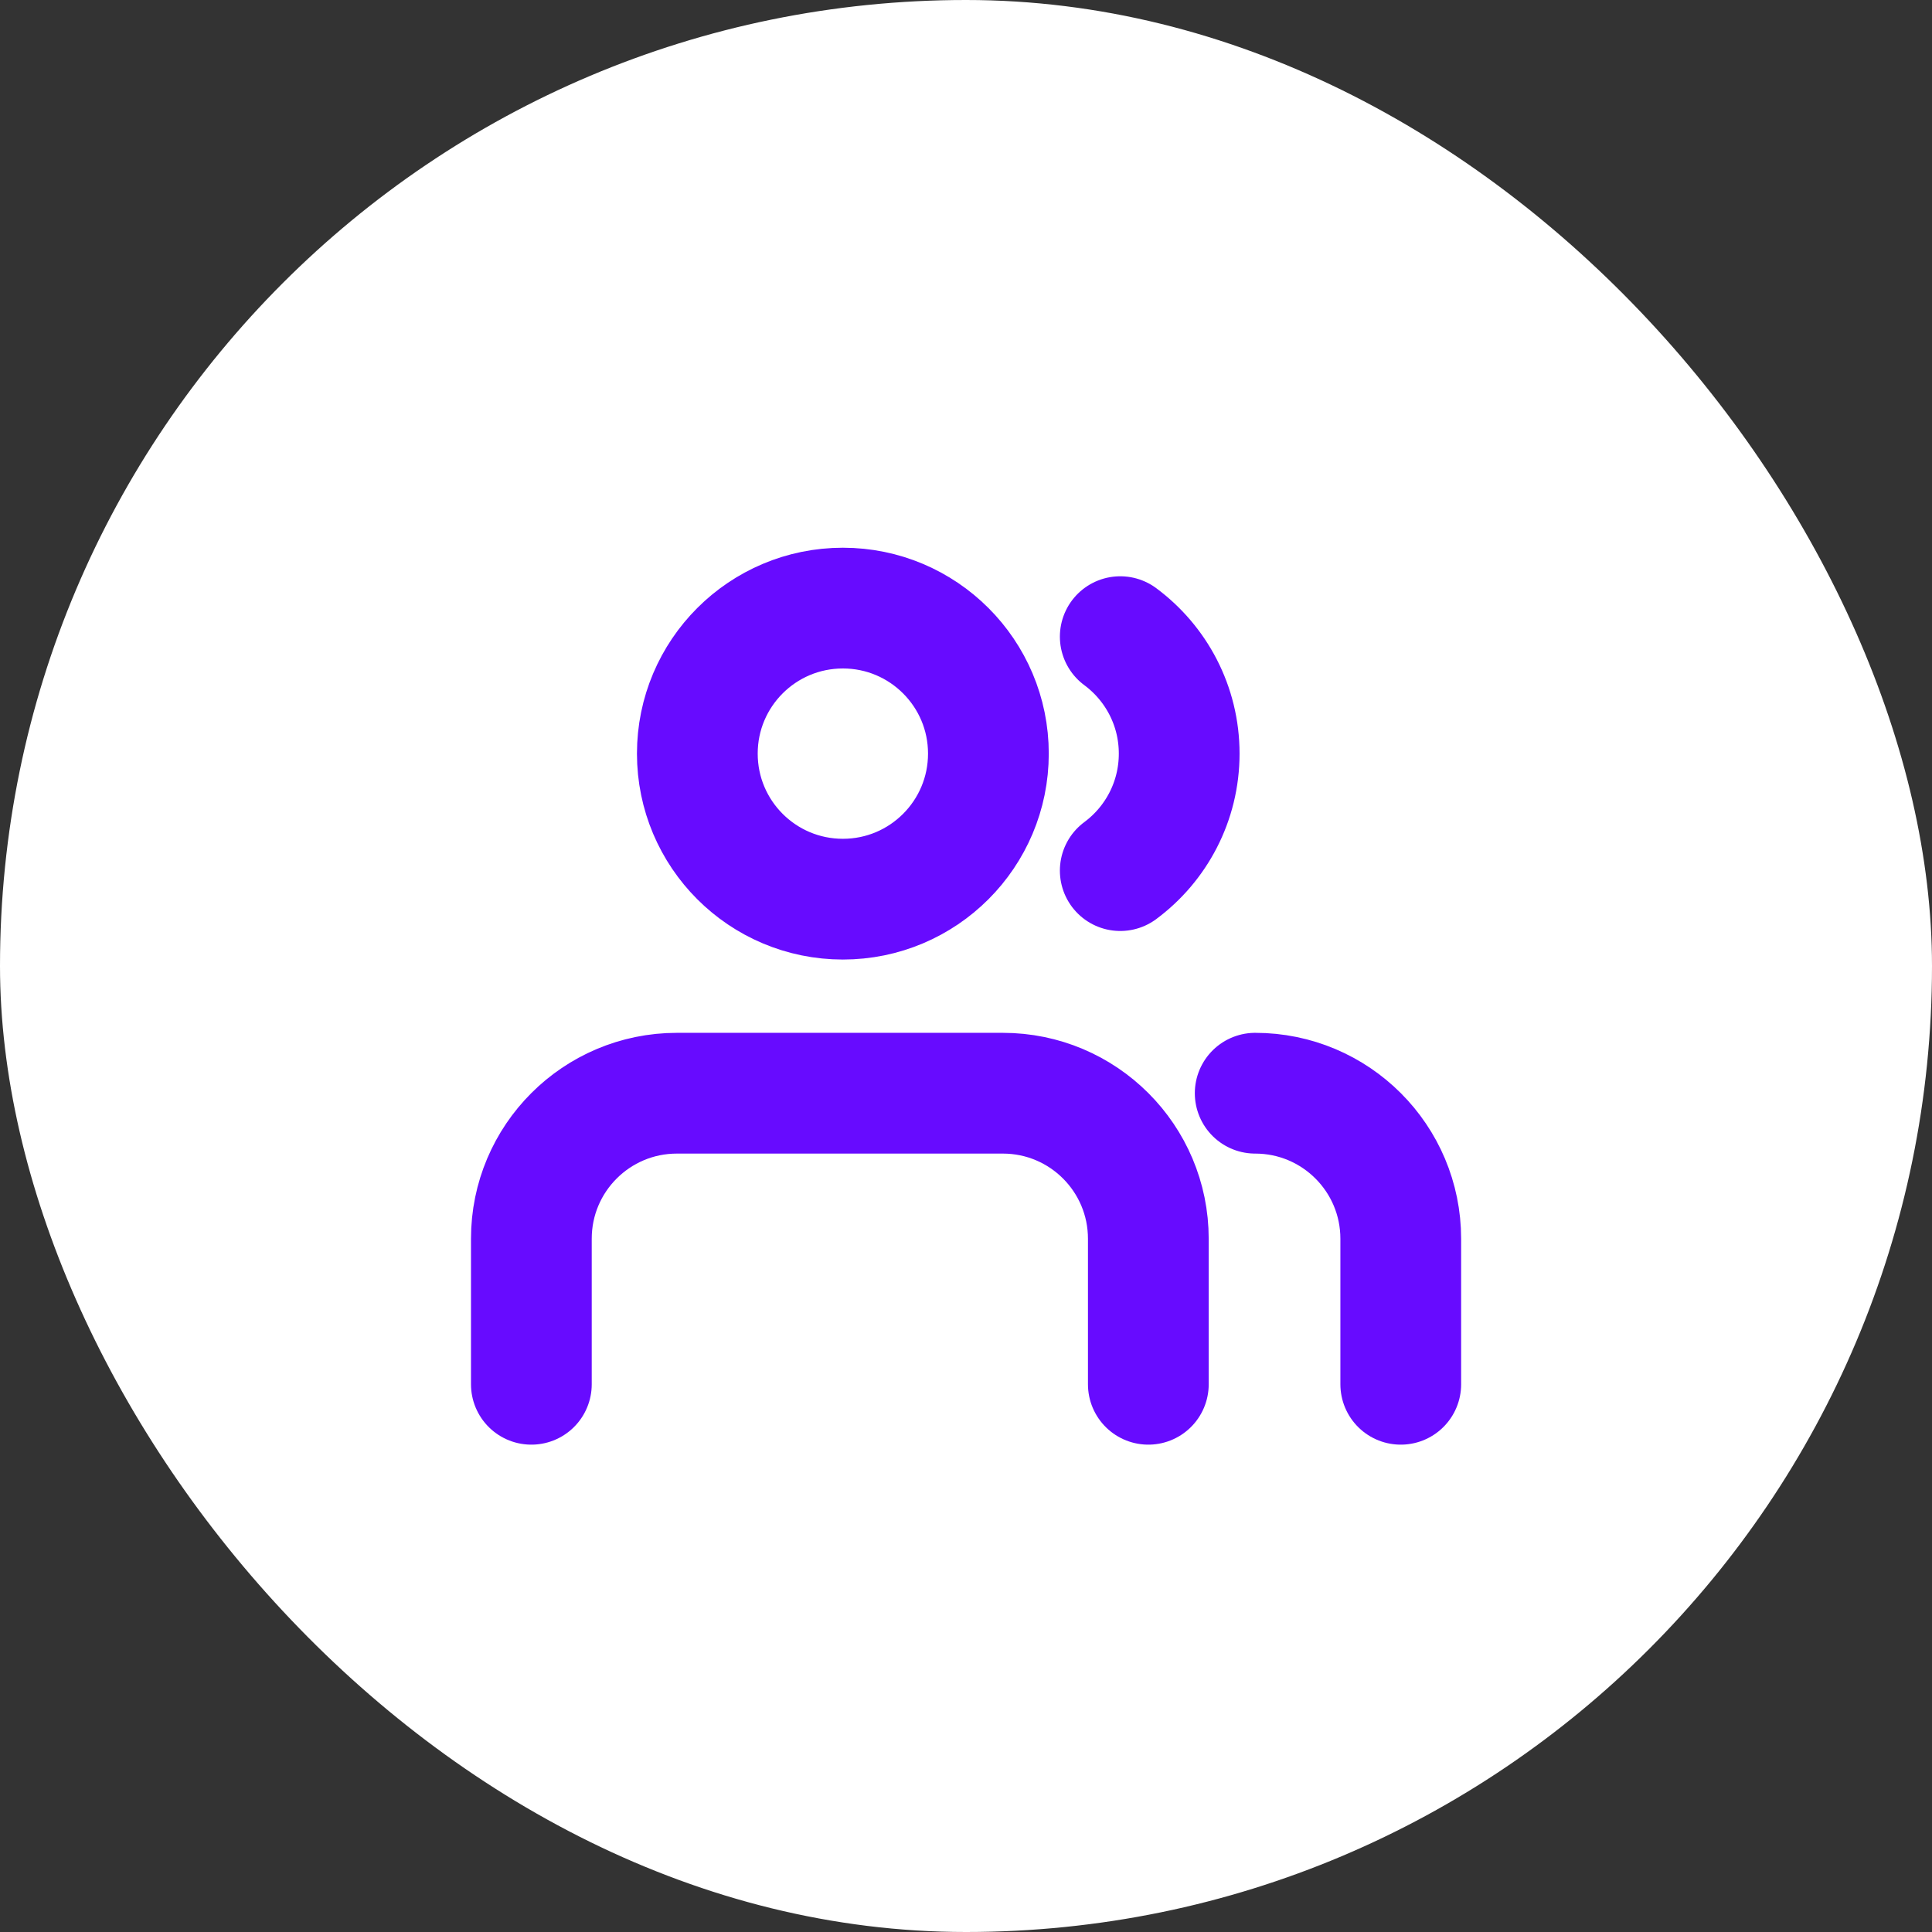
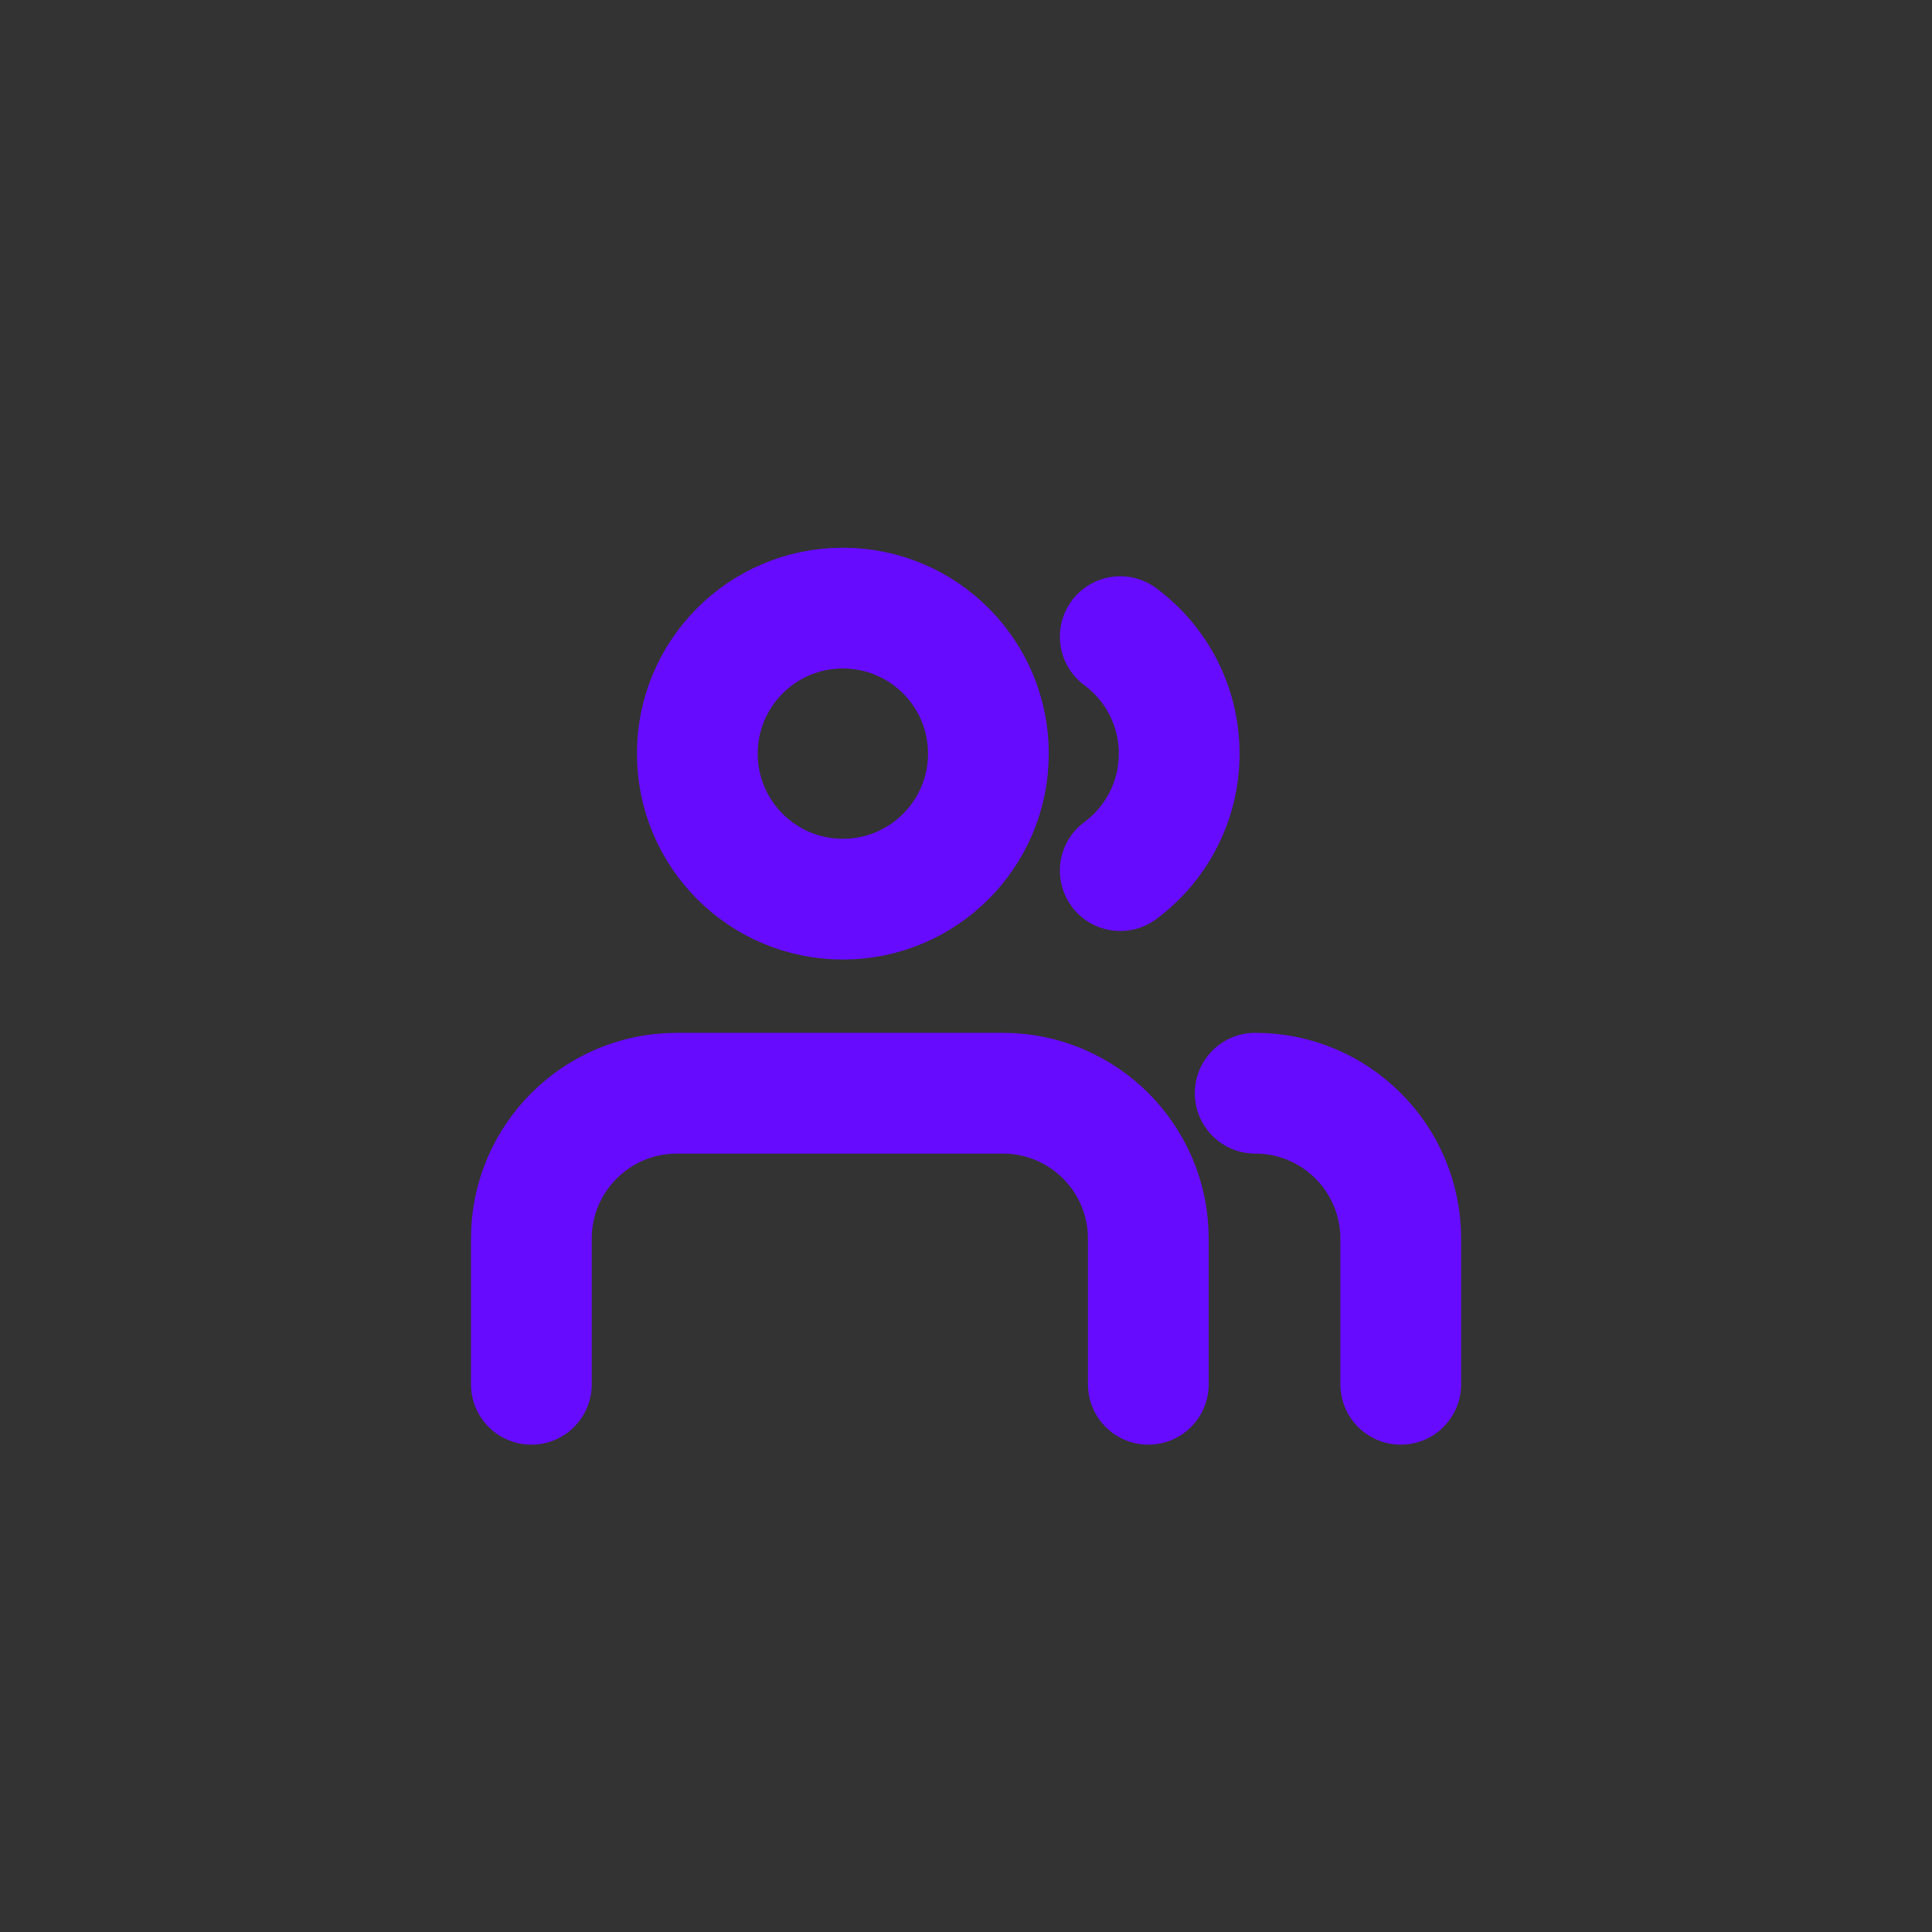
<svg xmlns="http://www.w3.org/2000/svg" width="32" height="32" viewBox="0 0 32 32" fill="none">
  <rect x="0" y="0" width="32" height="32" fill="#333333" stroke="none" />
  <g clip-path="url(#clip0_635_2576)">
-     <rect width="32" height="32" rx="16" fill="white" />
    <path d="M19.02 22.928L19.02 20.518C19.02 19.186 17.941 18.107 16.61 18.107H11.212C9.88 18.107 8.801 19.186 8.801 20.517L8.801 22.928M23.201 22.928L23.201 20.518C23.201 19.186 22.122 18.107 20.79 18.107M18.555 10.545C19.148 10.985 19.531 11.689 19.531 12.482C19.531 13.276 19.148 13.98 18.555 14.42M16.371 12.482C16.371 13.814 15.292 14.893 13.961 14.893C12.629 14.893 11.55 13.814 11.55 12.482C11.55 11.151 12.629 10.072 13.961 10.072C15.292 10.072 16.371 11.151 16.371 12.482Z" stroke="#670BFF" stroke-width="2" stroke-linecap="round" stroke-linejoin="round" />
  </g>
  <defs>
    <clipPath id="clip0_635_2576">
      <rect width="32" height="32" rx="16" fill="white" />
    </clipPath>
  </defs>
</svg>